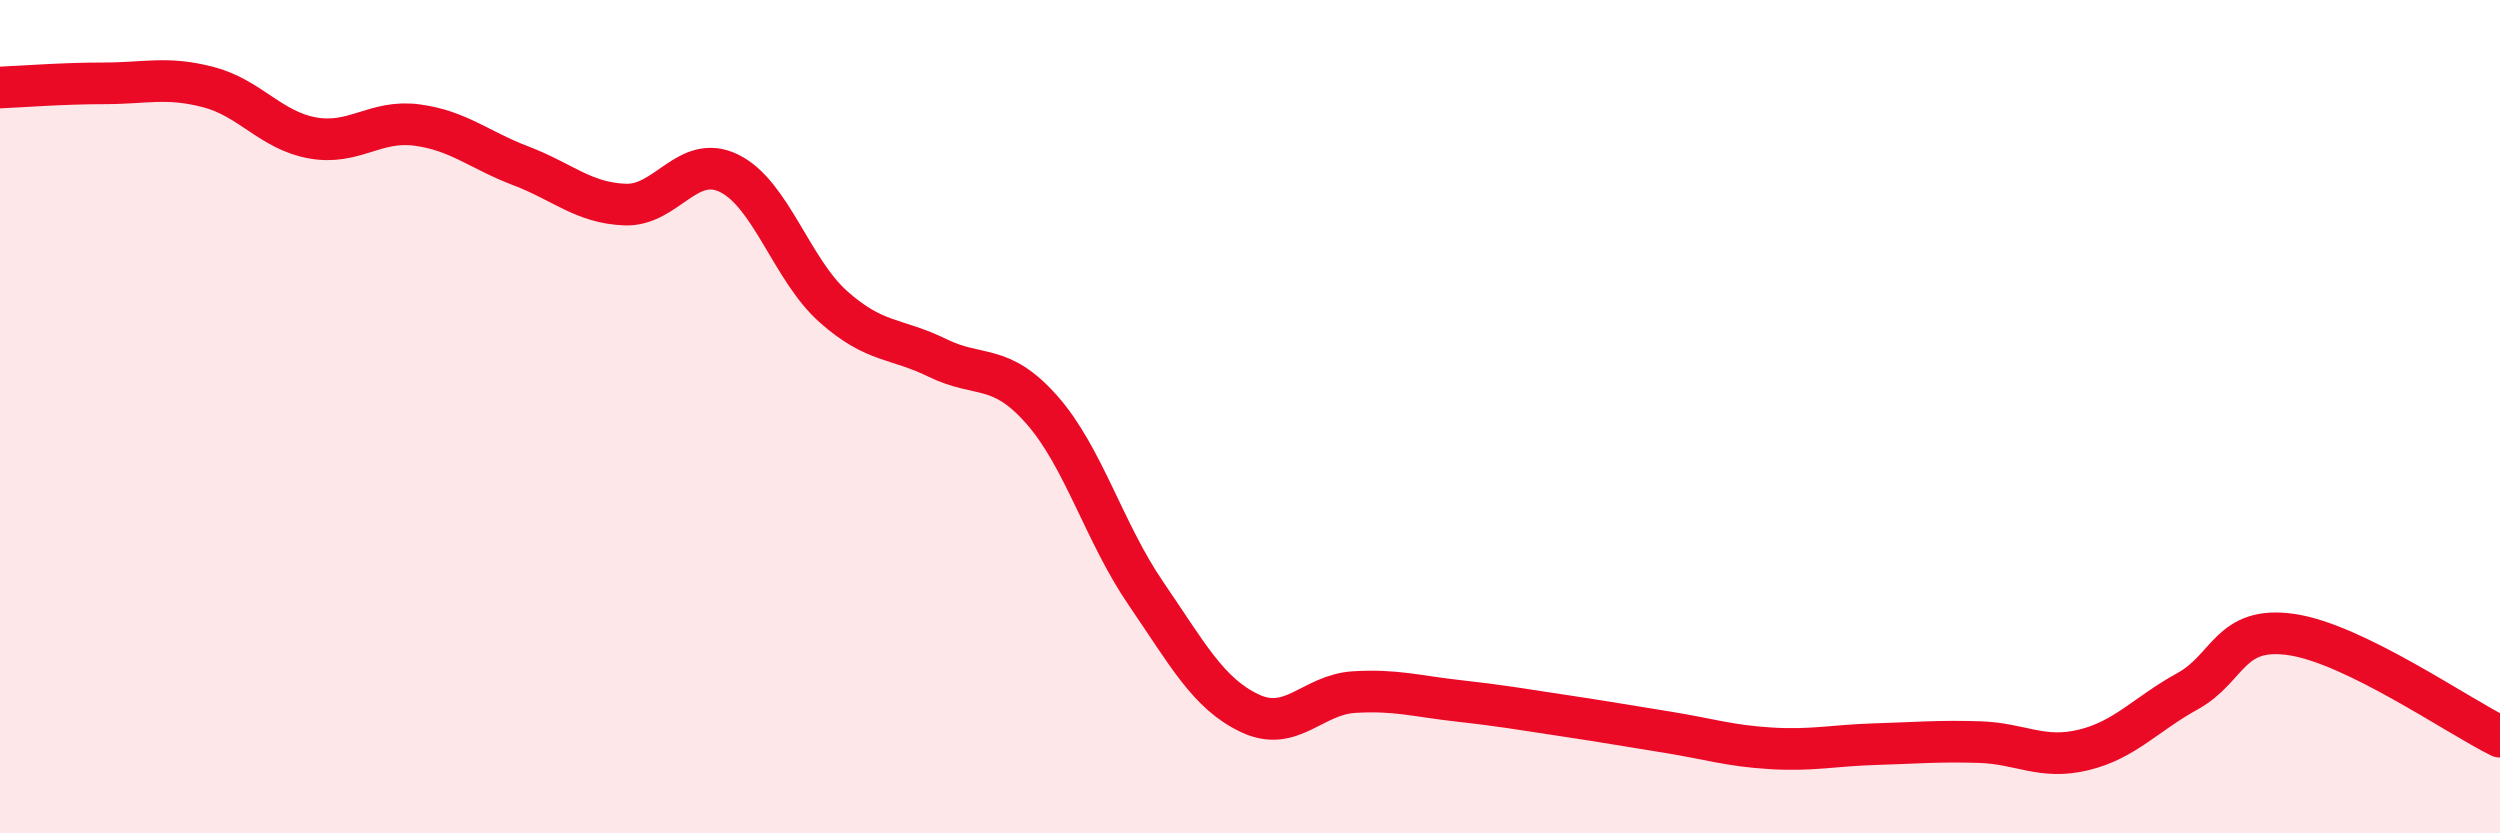
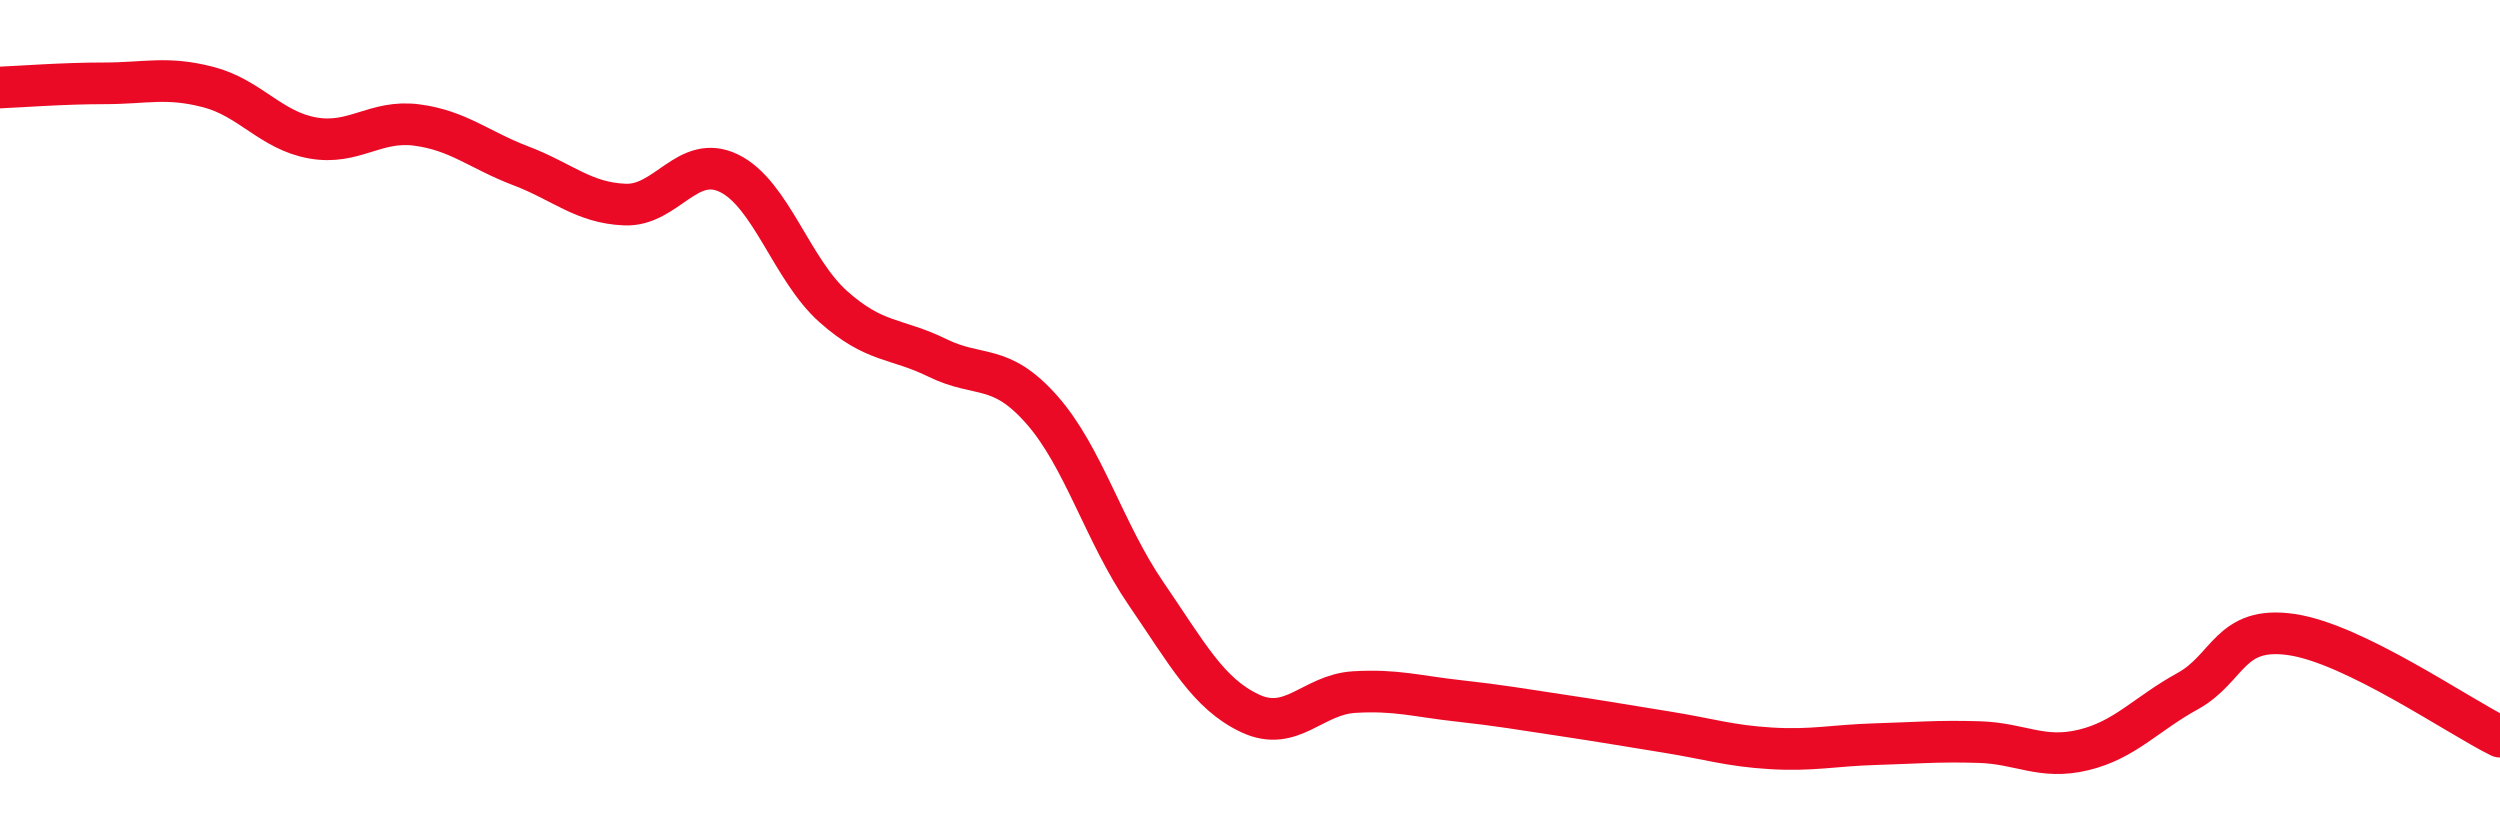
<svg xmlns="http://www.w3.org/2000/svg" width="60" height="20" viewBox="0 0 60 20">
-   <path d="M 0,2.1 C 0.5,2.08 1.5,2 2.5,2 C 3.5,2 4,1.83 5,2.09 C 6,2.35 6.5,3.13 7.5,3.31 C 8.5,3.49 9,2.87 10,3 C 11,3.13 11.5,3.6 12.5,3.98 C 13.5,4.36 14,4.87 15,4.91 C 16,4.95 16.5,3.67 17.5,4.16 C 18.5,4.65 19,6.47 20,7.36 C 21,8.25 21.5,8.1 22.5,8.59 C 23.5,9.08 24,8.7 25,9.83 C 26,10.96 26.5,12.78 27.5,14.24 C 28.5,15.7 29,16.65 30,17.12 C 31,17.59 31.5,16.67 32.5,16.61 C 33.5,16.55 34,16.71 35,16.82 C 36,16.93 36.5,17.02 37.5,17.17 C 38.5,17.32 39,17.41 40,17.57 C 41,17.73 41.5,17.9 42.5,17.96 C 43.5,18.02 44,17.89 45,17.86 C 46,17.83 46.5,17.78 47.5,17.81 C 48.5,17.84 49,18.24 50,18 C 51,17.76 51.5,17.14 52.5,16.59 C 53.5,16.04 53.5,15.01 55,15.23 C 56.5,15.45 59,17.19 60,17.68L60 20L0 20Z" fill="#EB0A25" opacity="0.1" stroke-linecap="round" stroke-linejoin="round" />
  <path d="M 0,2.1 C 0.5,2.08 1.5,2 2.5,2 C 3.5,2 4,1.83 5,2.09 C 6,2.35 6.5,3.13 7.5,3.31 C 8.5,3.49 9,2.87 10,3 C 11,3.13 11.5,3.6 12.5,3.98 C 13.5,4.36 14,4.87 15,4.91 C 16,4.95 16.5,3.67 17.5,4.16 C 18.5,4.65 19,6.47 20,7.36 C 21,8.25 21.5,8.1 22.5,8.59 C 23.5,9.08 24,8.7 25,9.83 C 26,10.96 26.5,12.78 27.5,14.24 C 28.5,15.7 29,16.65 30,17.12 C 31,17.59 31.5,16.67 32.5,16.61 C 33.5,16.55 34,16.71 35,16.82 C 36,16.93 36.5,17.02 37.5,17.17 C 38.5,17.32 39,17.41 40,17.57 C 41,17.73 41.5,17.9 42.5,17.96 C 43.5,18.02 44,17.89 45,17.86 C 46,17.83 46.5,17.78 47.5,17.81 C 48.5,17.84 49,18.24 50,18 C 51,17.76 51.5,17.14 52.5,16.59 C 53.5,16.04 53.5,15.01 55,15.23 C 56.5,15.45 59,17.19 60,17.68" stroke="#EB0A25" stroke-width="1" fill="none" stroke-linecap="round" stroke-linejoin="round" />
</svg>